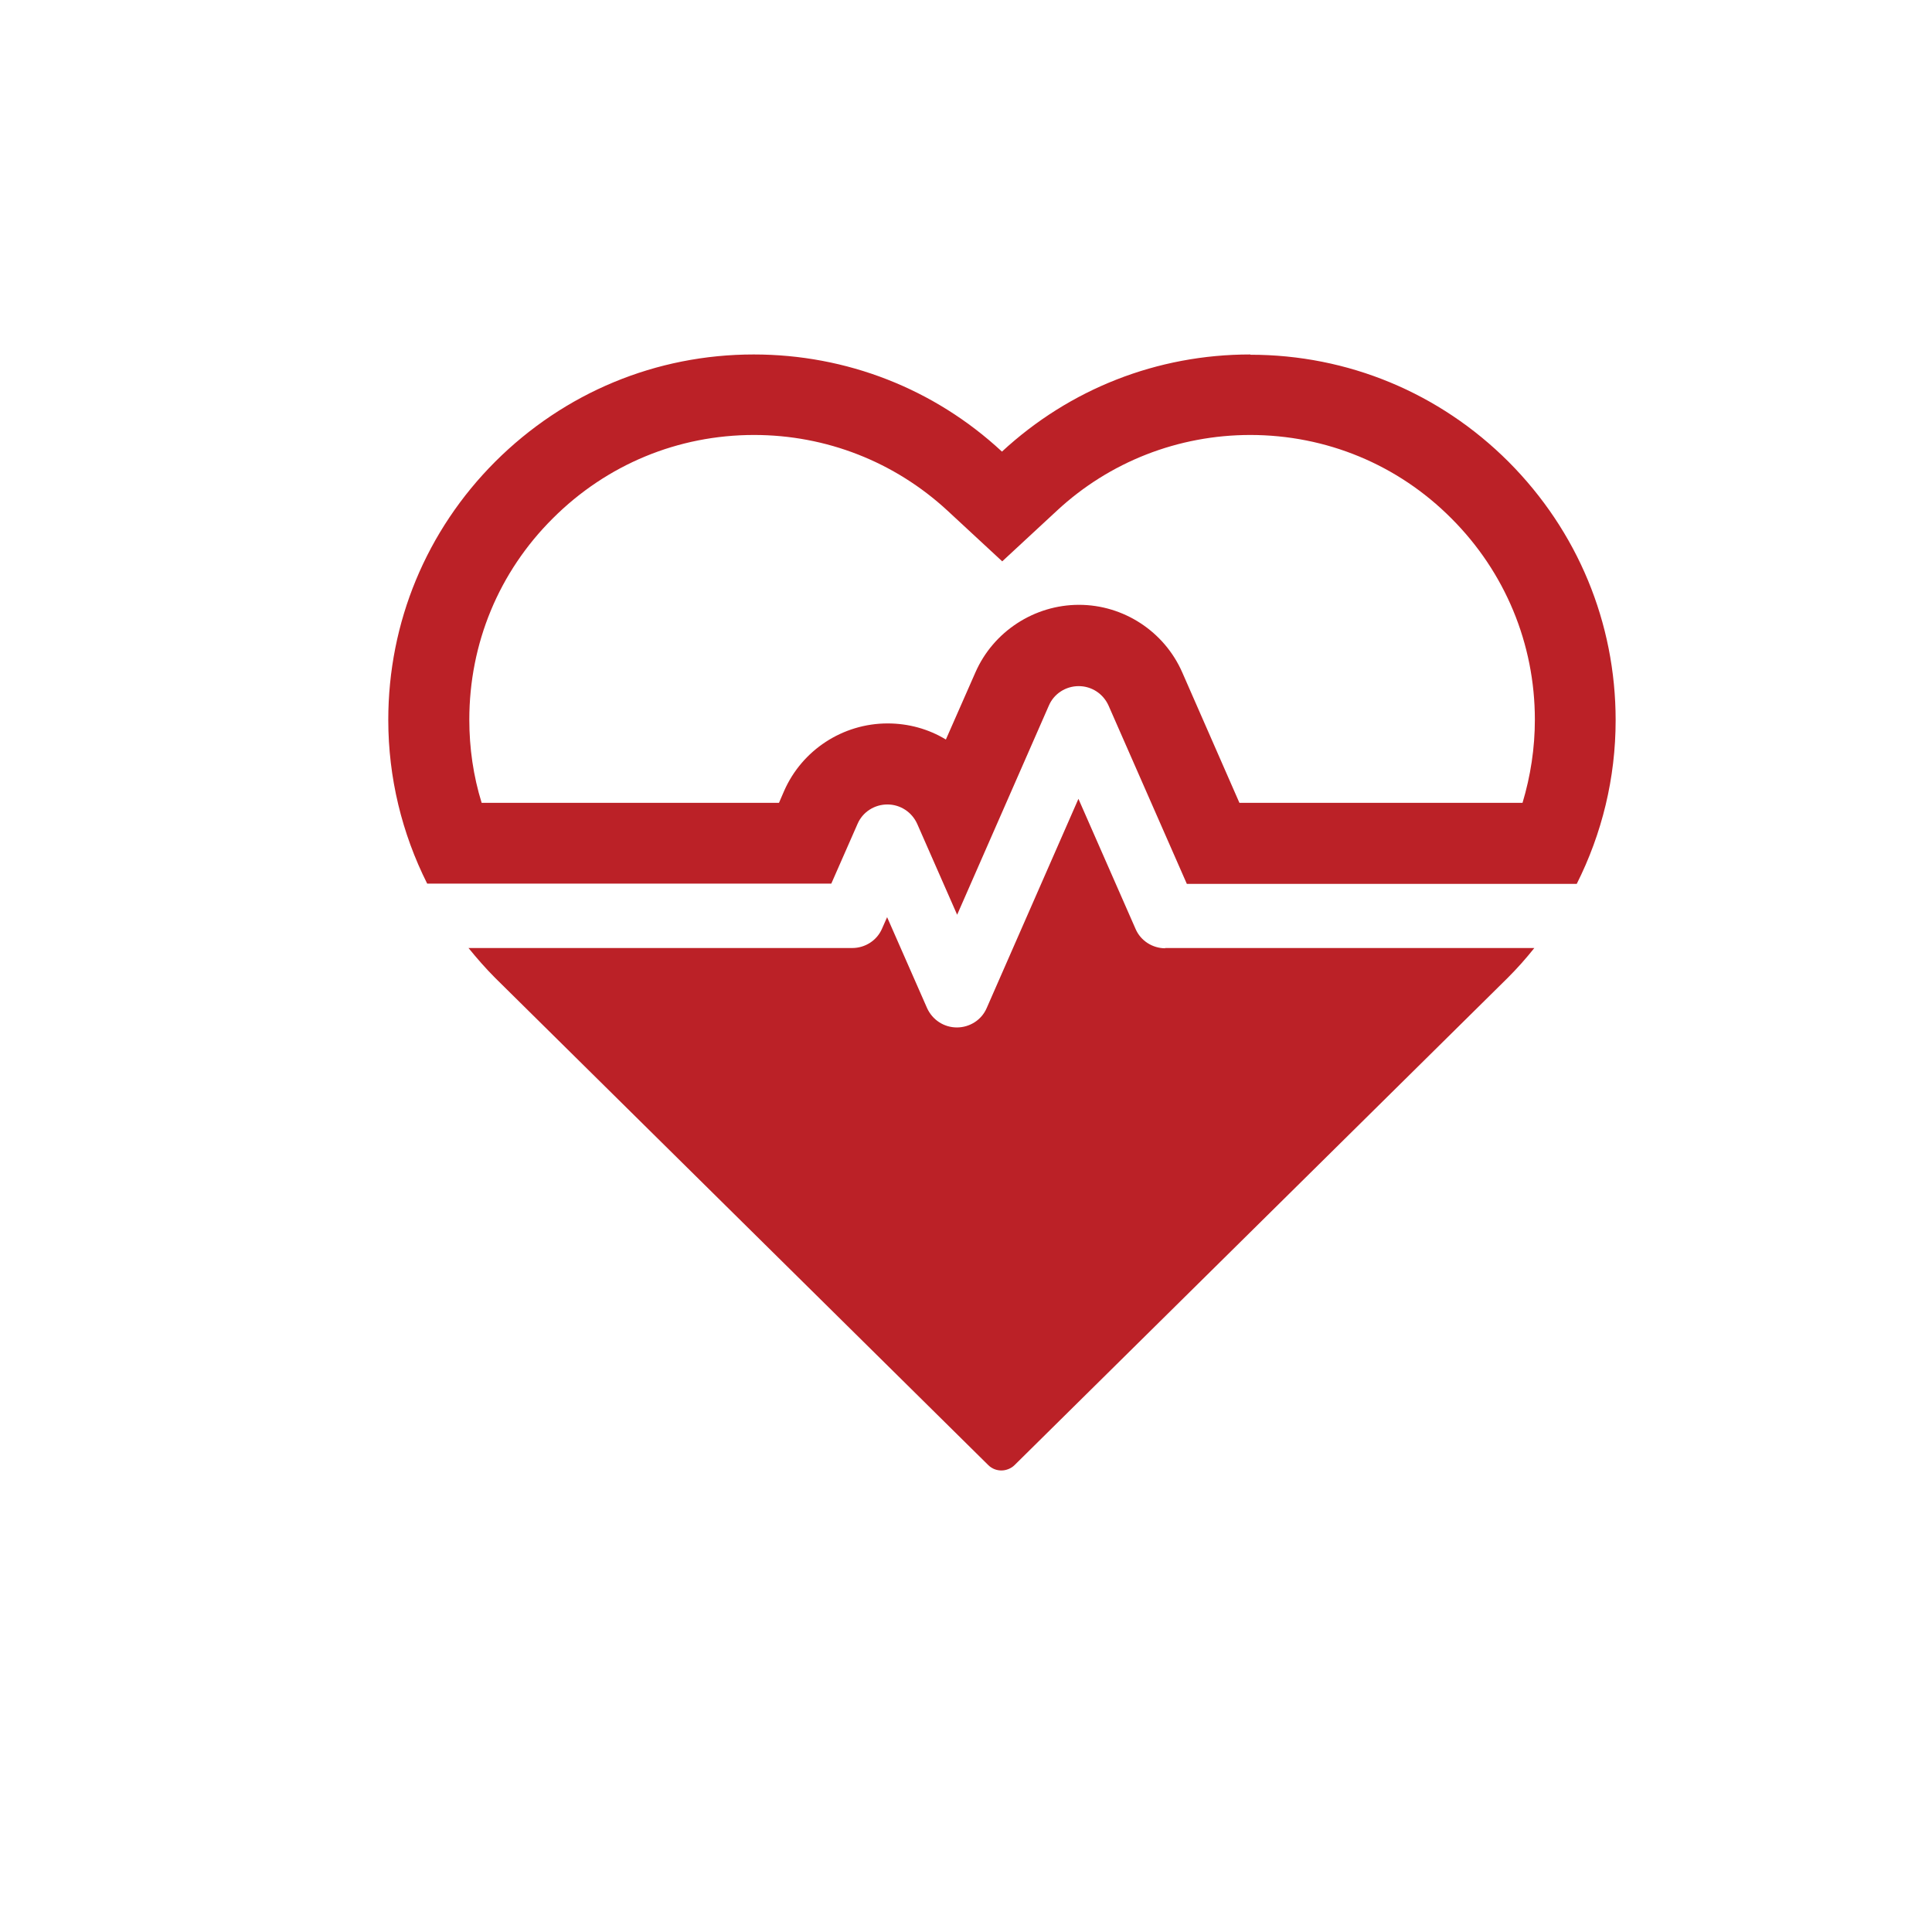
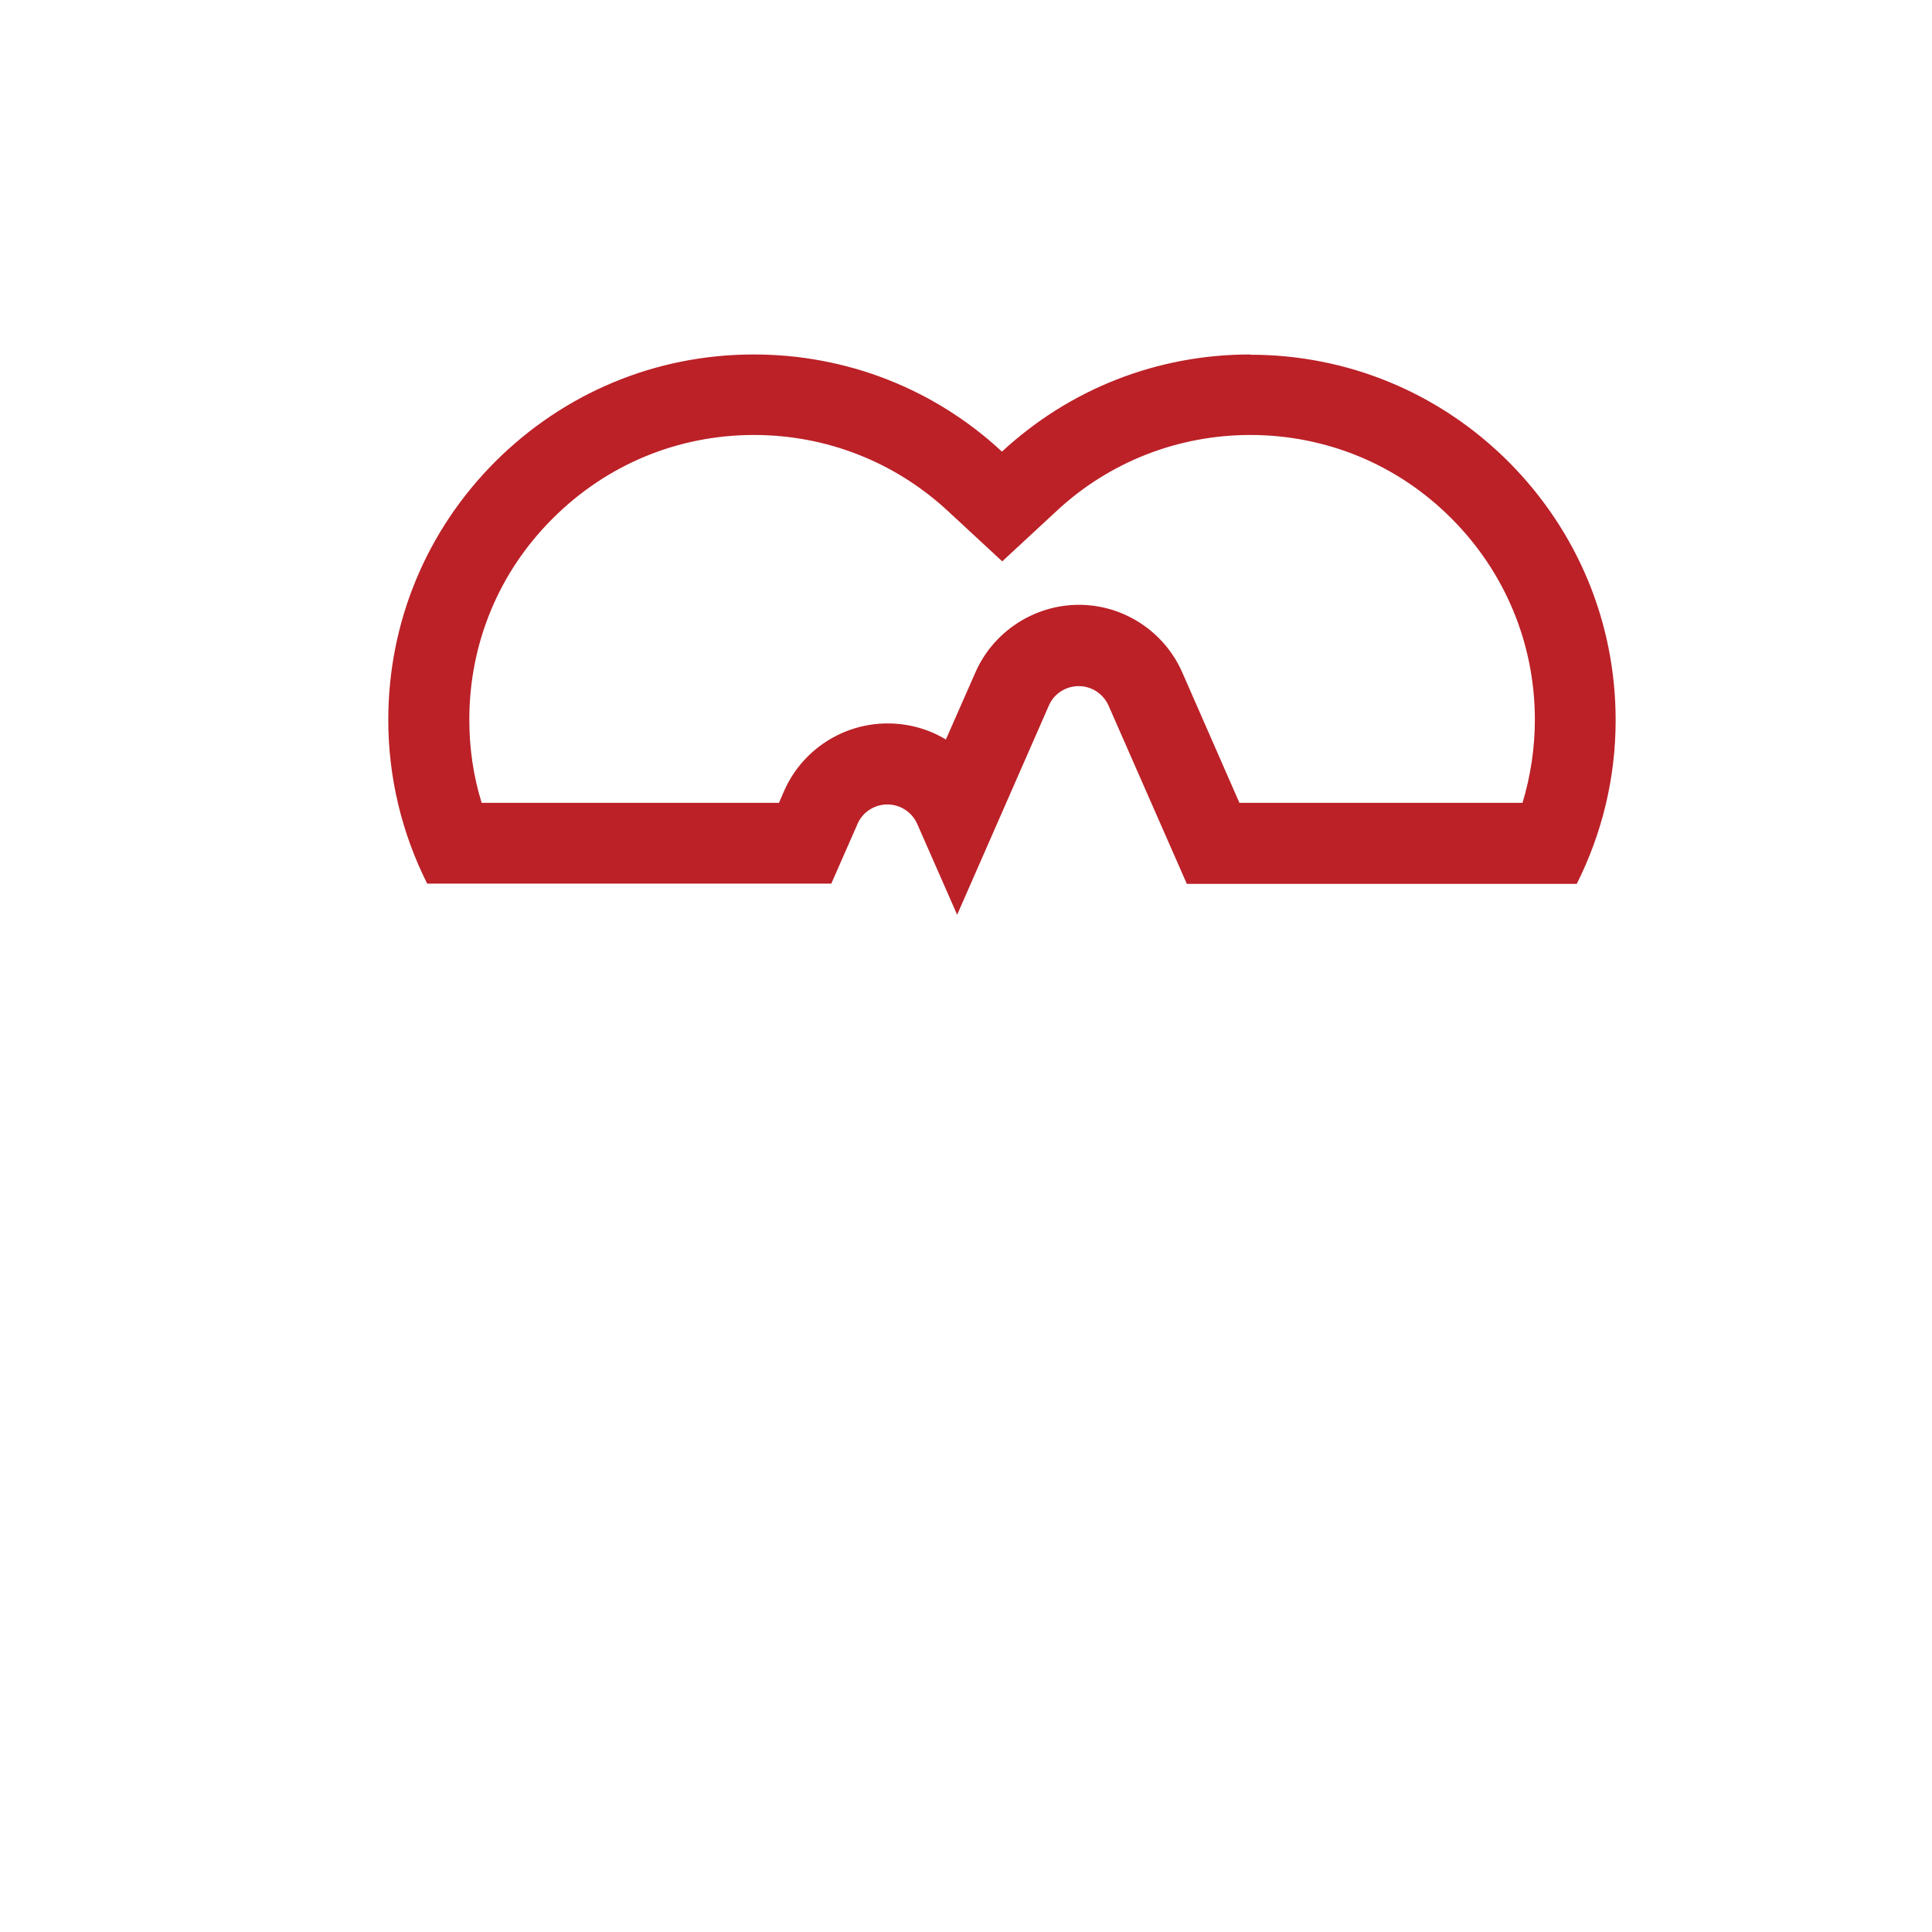
<svg xmlns="http://www.w3.org/2000/svg" id="Layer_1" data-name="Layer 1" viewBox="0 0 72 72">
  <defs>
    <style>
      .cls-1 {
        fill: #bb2127;
        stroke-width: 0px;
      }
    </style>
  </defs>
  <path class="cls-1" d="M46.59,16.21c2.83,0,5.5,1.1,7.5,3.11,2,2,3.11,4.67,3.11,7.5,0,1.06-.16,2.1-.46,3.1h-10.55l-2.13-4.86c-.67-1.53-2.19-2.52-3.85-2.52s-3.19.99-3.86,2.52l-1.1,2.5c-.64-.39-1.39-.6-2.17-.6-1.67,0-3.19.99-3.86,2.52l-.19.44h-11.08c-.31-1-.46-2.04-.46-3.1,0-2.84,1.1-5.5,3.11-7.5,2.01-2.01,4.67-3.11,7.5-3.11,2.69,0,5.24,1,7.21,2.82l2.04,1.89,2.04-1.89c1.96-1.82,4.52-2.82,7.21-2.82M46.59,13.21c-3.46,0-6.72,1.28-9.25,3.62-2.52-2.34-5.79-3.62-9.25-3.62-3.64,0-7.05,1.42-9.63,3.99-2.57,2.57-3.99,5.99-3.99,9.63,0,2.15.51,4.23,1.45,6.1h15.06l.98-2.23c.19-.44.63-.72,1.11-.72s.91.28,1.11.72l1.49,3.39,3.42-7.8c.19-.44.63-.72,1.11-.72s.91.28,1.11.72l2.92,6.65h14.53c.94-1.87,1.45-3.94,1.45-6.1,0-3.64-1.42-7.05-3.99-9.63-2.57-2.57-5.99-3.99-9.62-3.99h0Z" />
-   <path class="cls-1" d="M43.43,35.34c-.48,0-.92-.28-1.11-.72l-2.13-4.85-3.42,7.8c-.19.44-.63.72-1.11.72s-.91-.28-1.11-.72l-1.49-3.39-.19.43c-.19.44-.63.72-1.11.72h-14.3c.31.38.64.76.99,1.11l18.38,18.16c.14.14.32.2.49.2s.36-.07.49-.2l18.38-18.16c.35-.35.68-.72.99-1.11h-13.77Z" />
</svg>